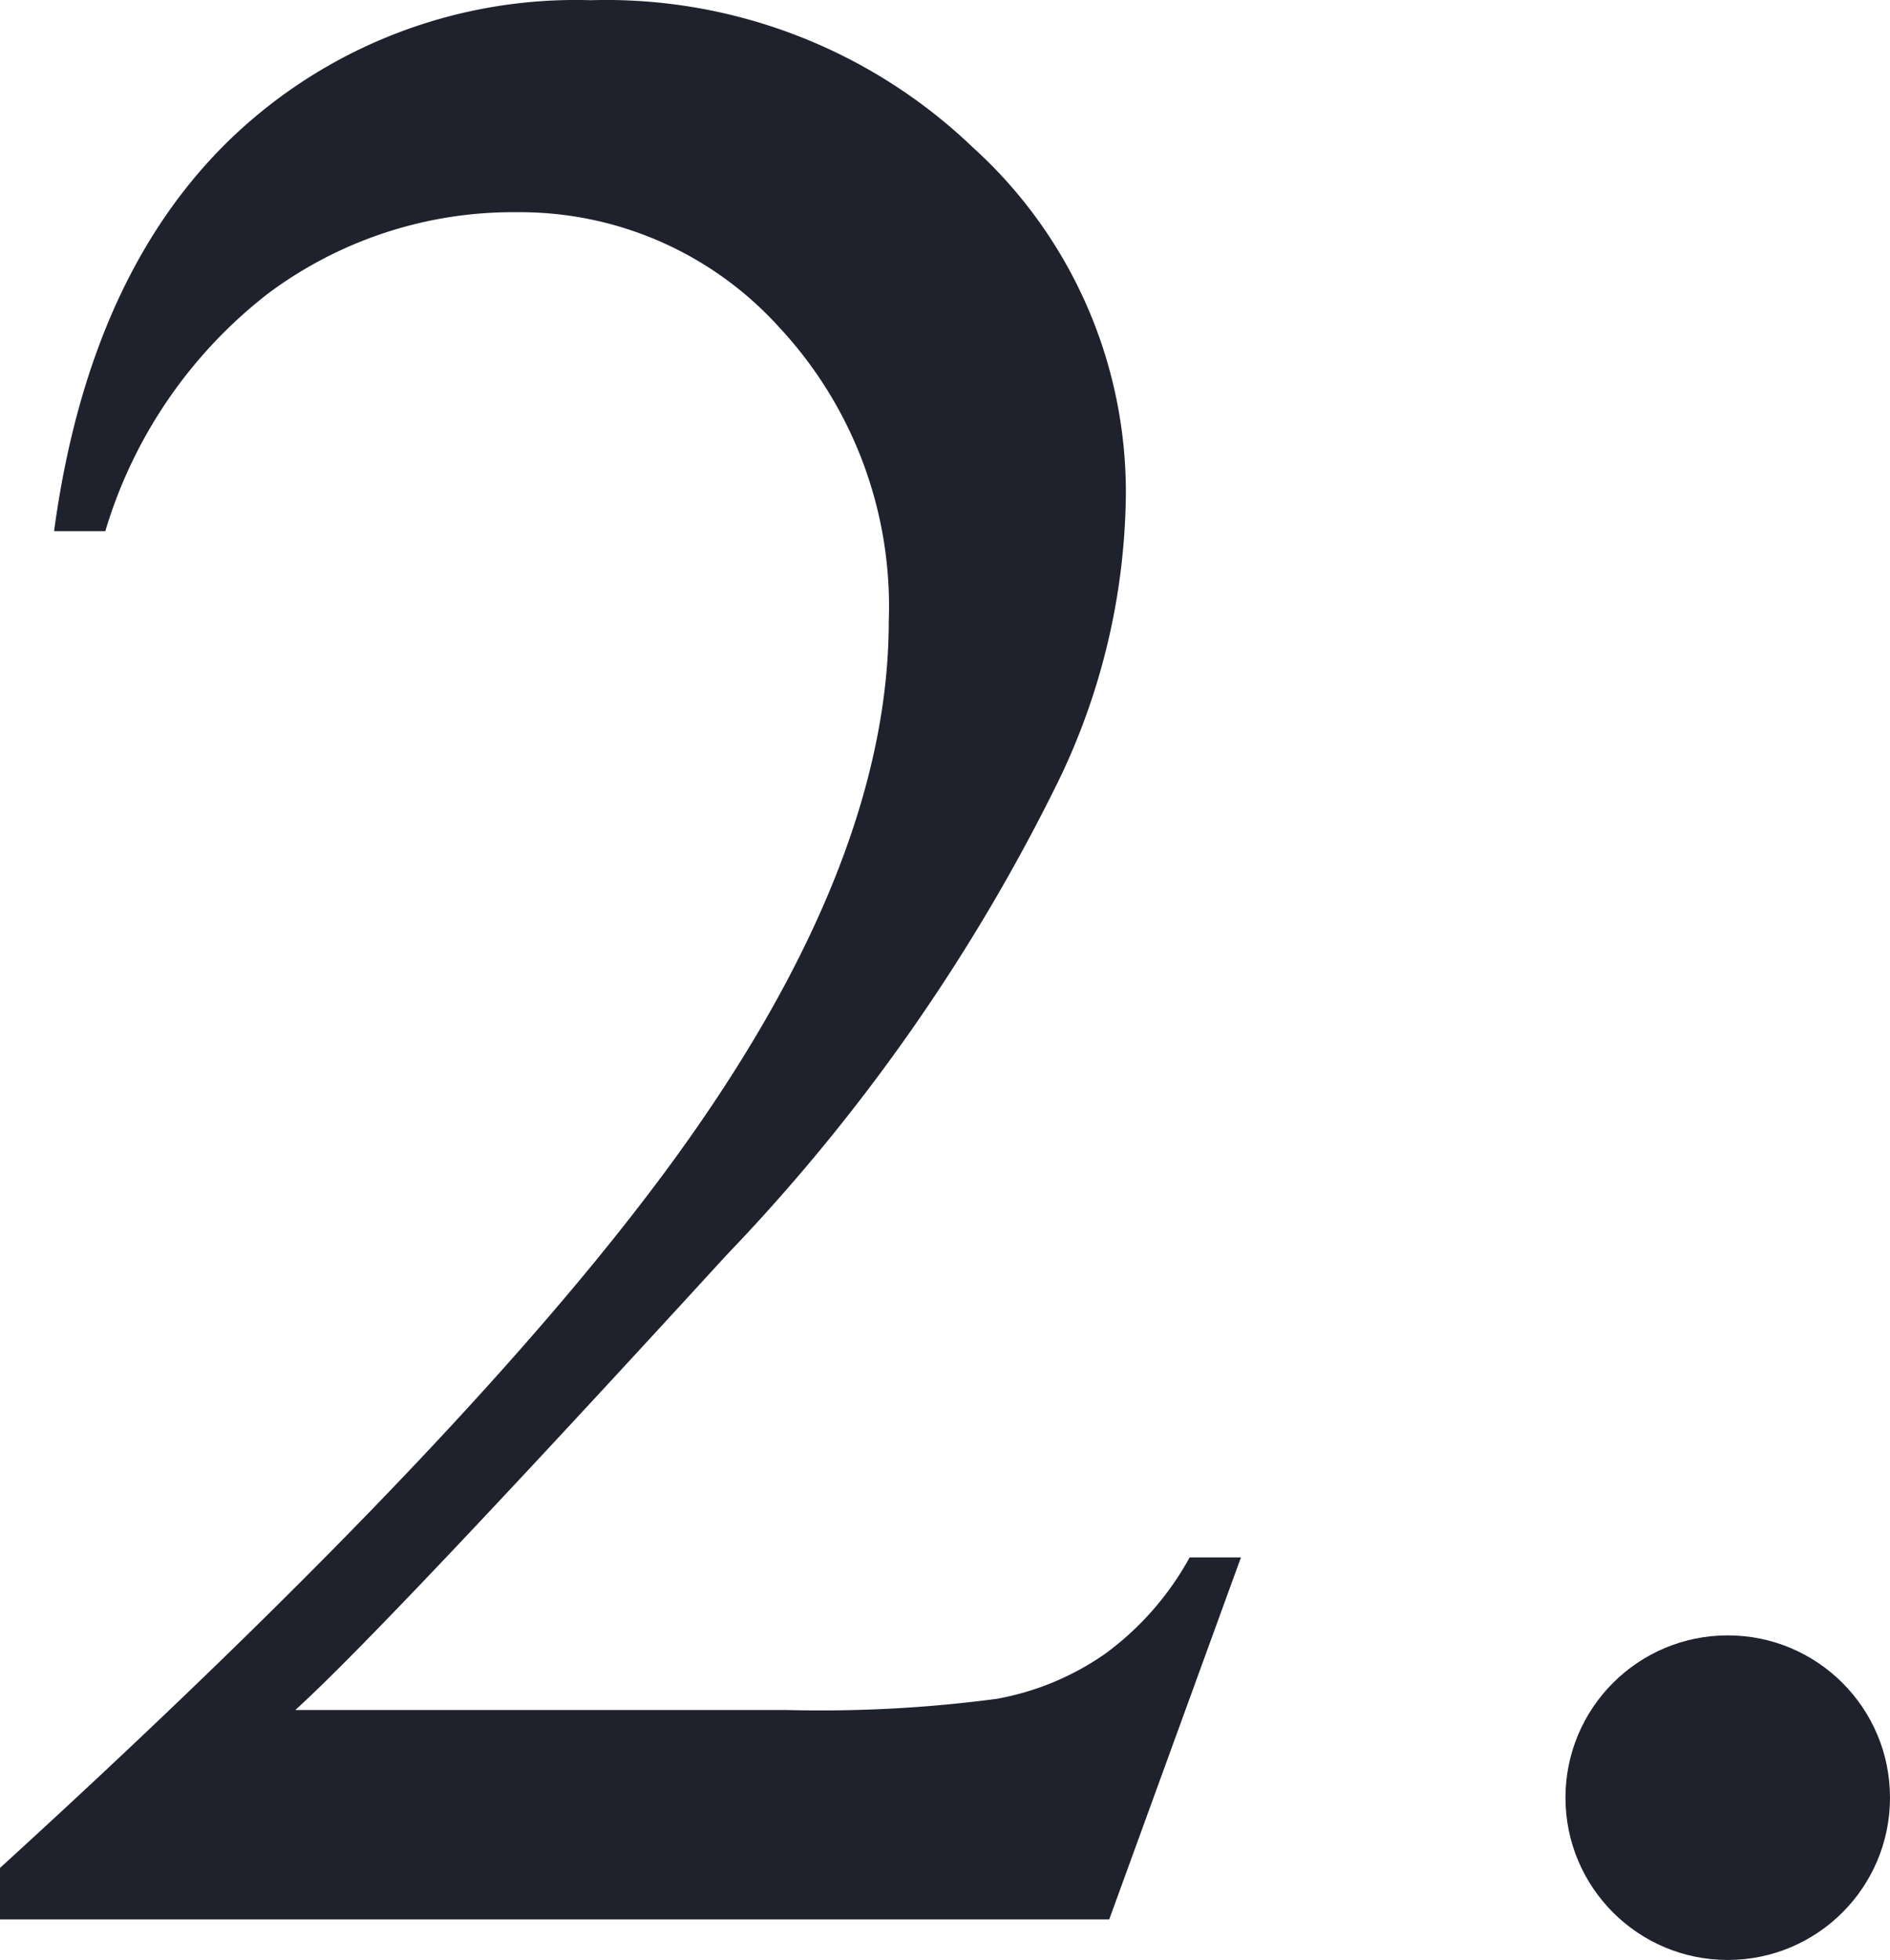
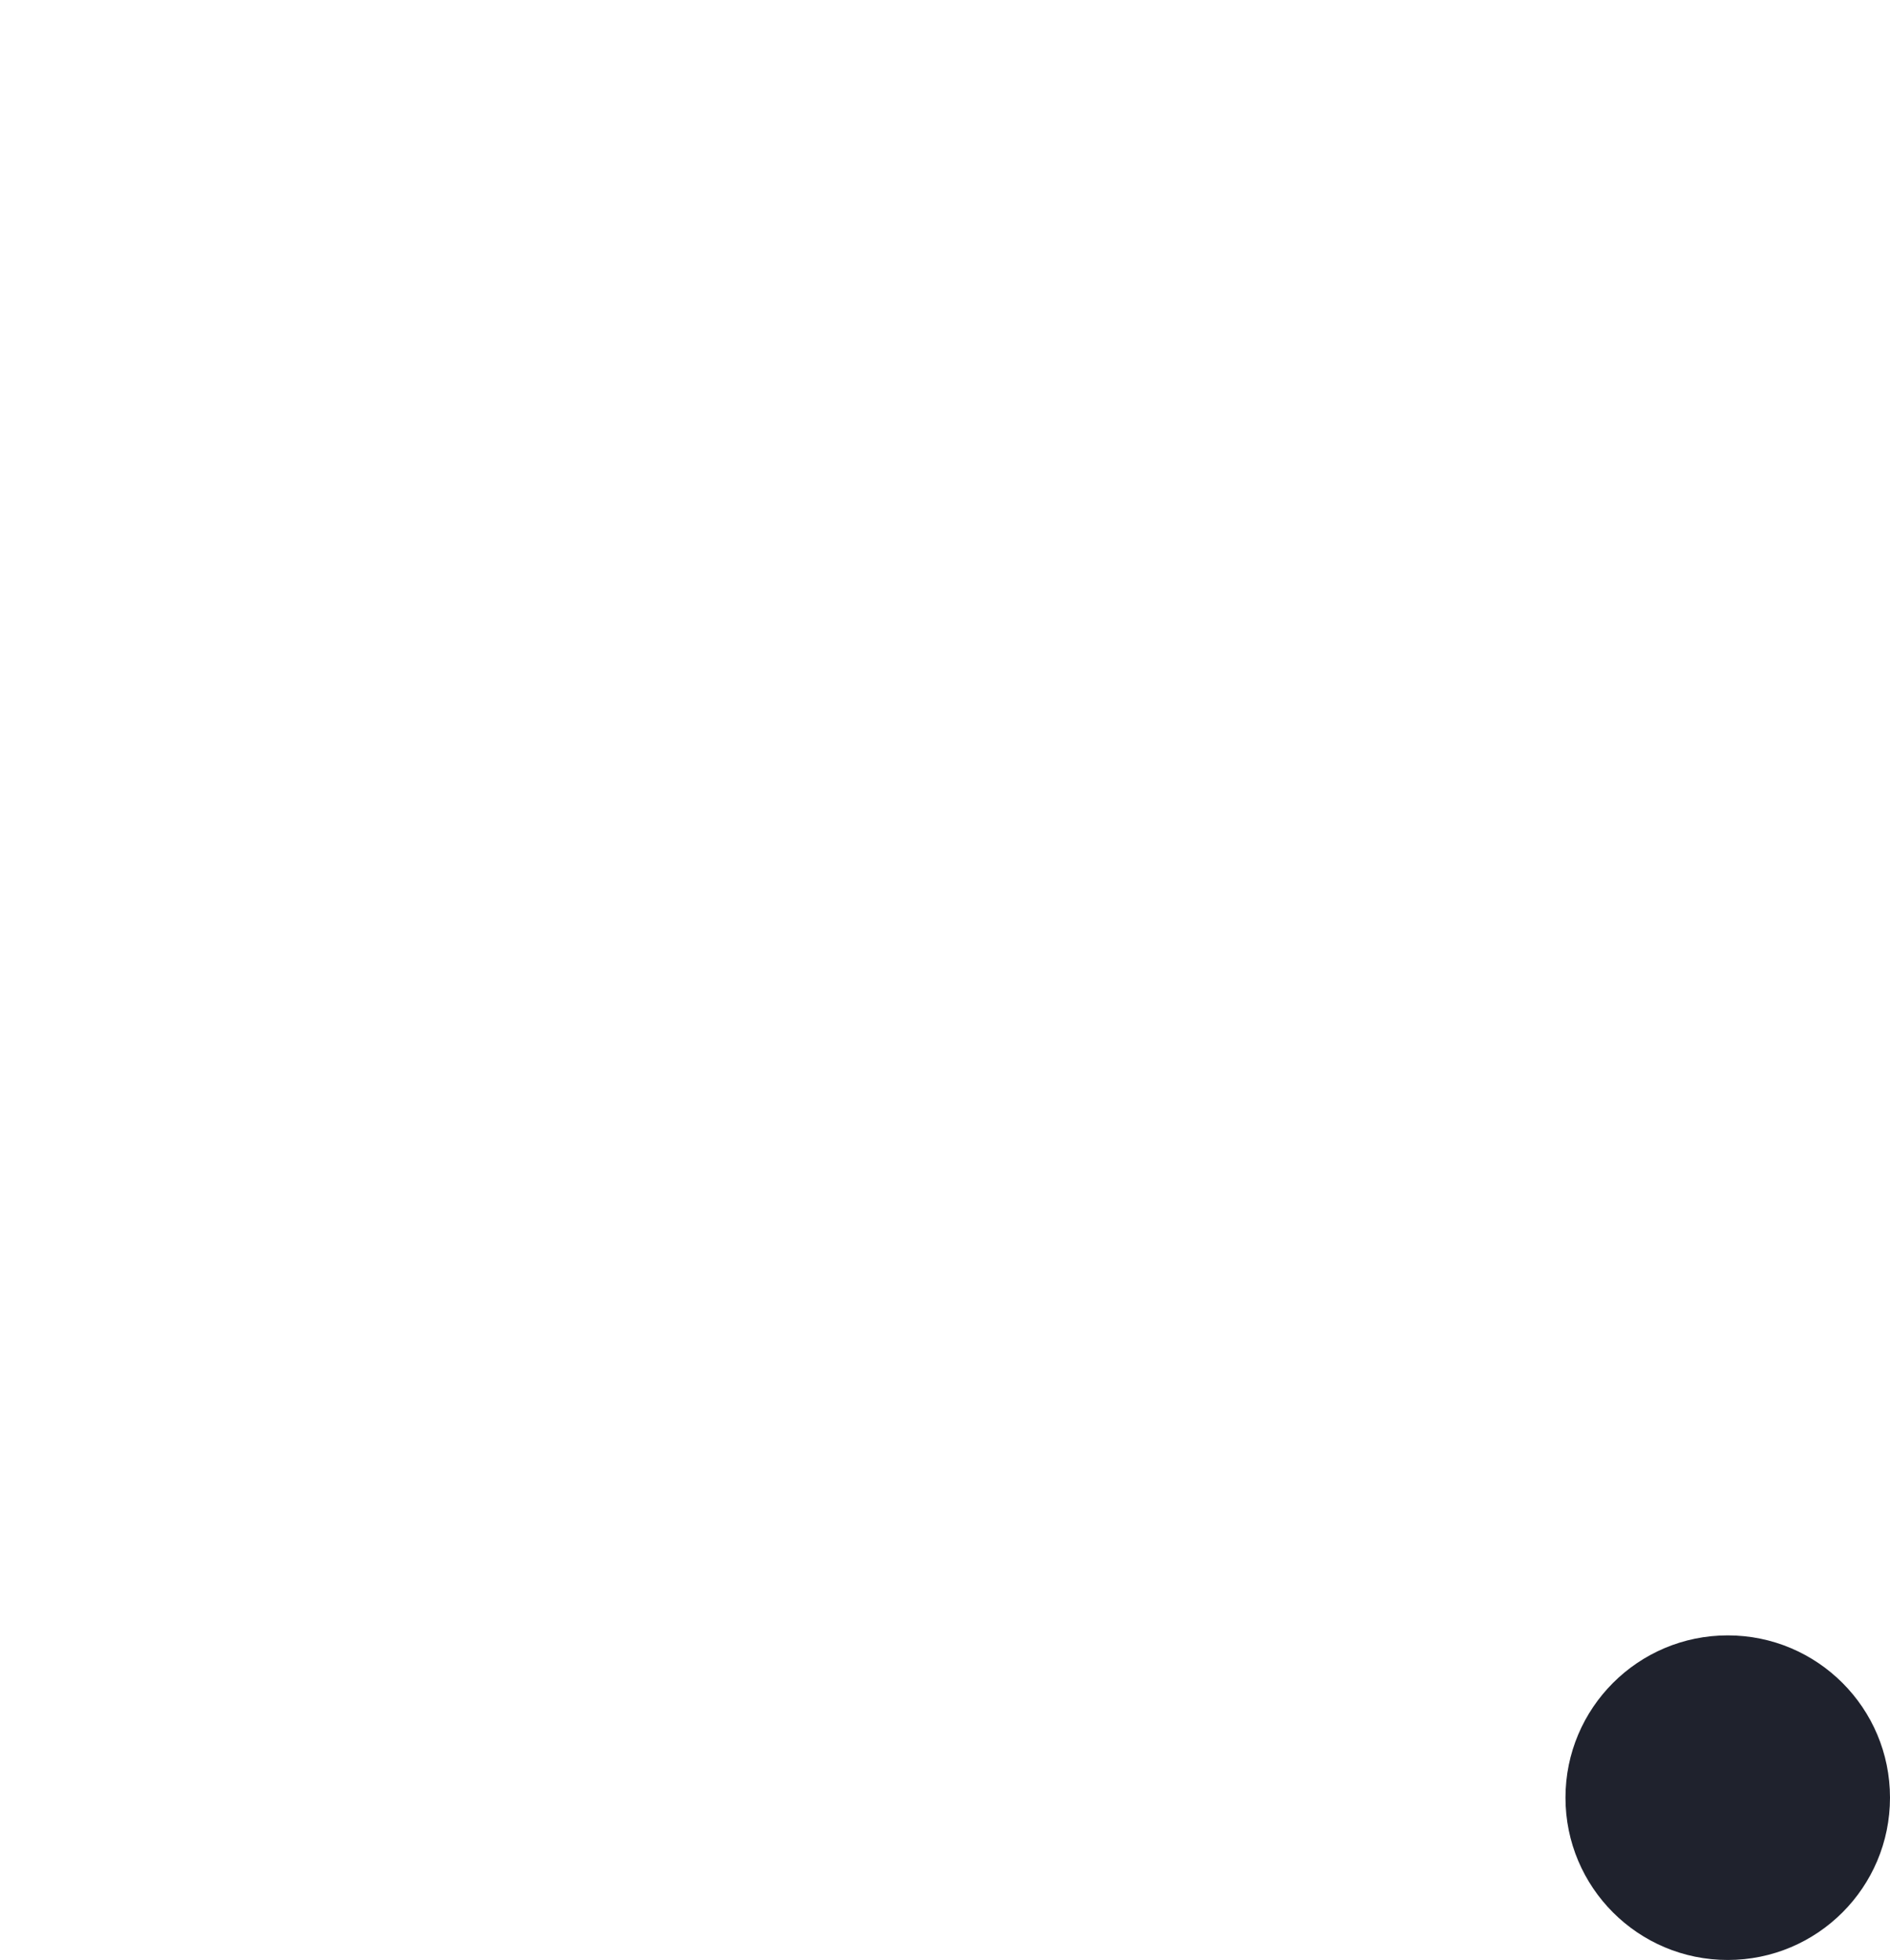
<svg xmlns="http://www.w3.org/2000/svg" width="46.591" height="48.305" viewBox="0 0 46.591 48.305">
  <g transform="translate(-501 -2323.695)">
    <circle cx="4" cy="4" r="4" transform="translate(539.591 2364)" fill="#1f222d" />
-     <path d="M32.095-8.921,28.848,0H1.5V-1.265Q13.569-12.271,18.491-19.243t4.922-12.749a10.084,10.084,0,0,0-2.7-7.246,8.609,8.609,0,0,0-6.46-2.837,10.094,10.094,0,0,0-6.135,2A11.605,11.605,0,0,0,4.1-34.214H2.837q.854-6.323,4.392-9.707A12.279,12.279,0,0,1,16.064-47.3a13.067,13.067,0,0,1,9.417,3.623,11.46,11.46,0,0,1,3.777,8.545A16.545,16.545,0,0,1,27.617-28.1a46.413,46.413,0,0,1-8.2,11.724Q10.9-7.075,8.784-5.161h12.1a33.051,33.051,0,0,0,5.178-.273,6.748,6.748,0,0,0,2.683-1.111A7.272,7.272,0,0,0,30.83-8.921Z" transform="translate(499.496 2371)" fill="#1f222d" />
  </g>
</svg>